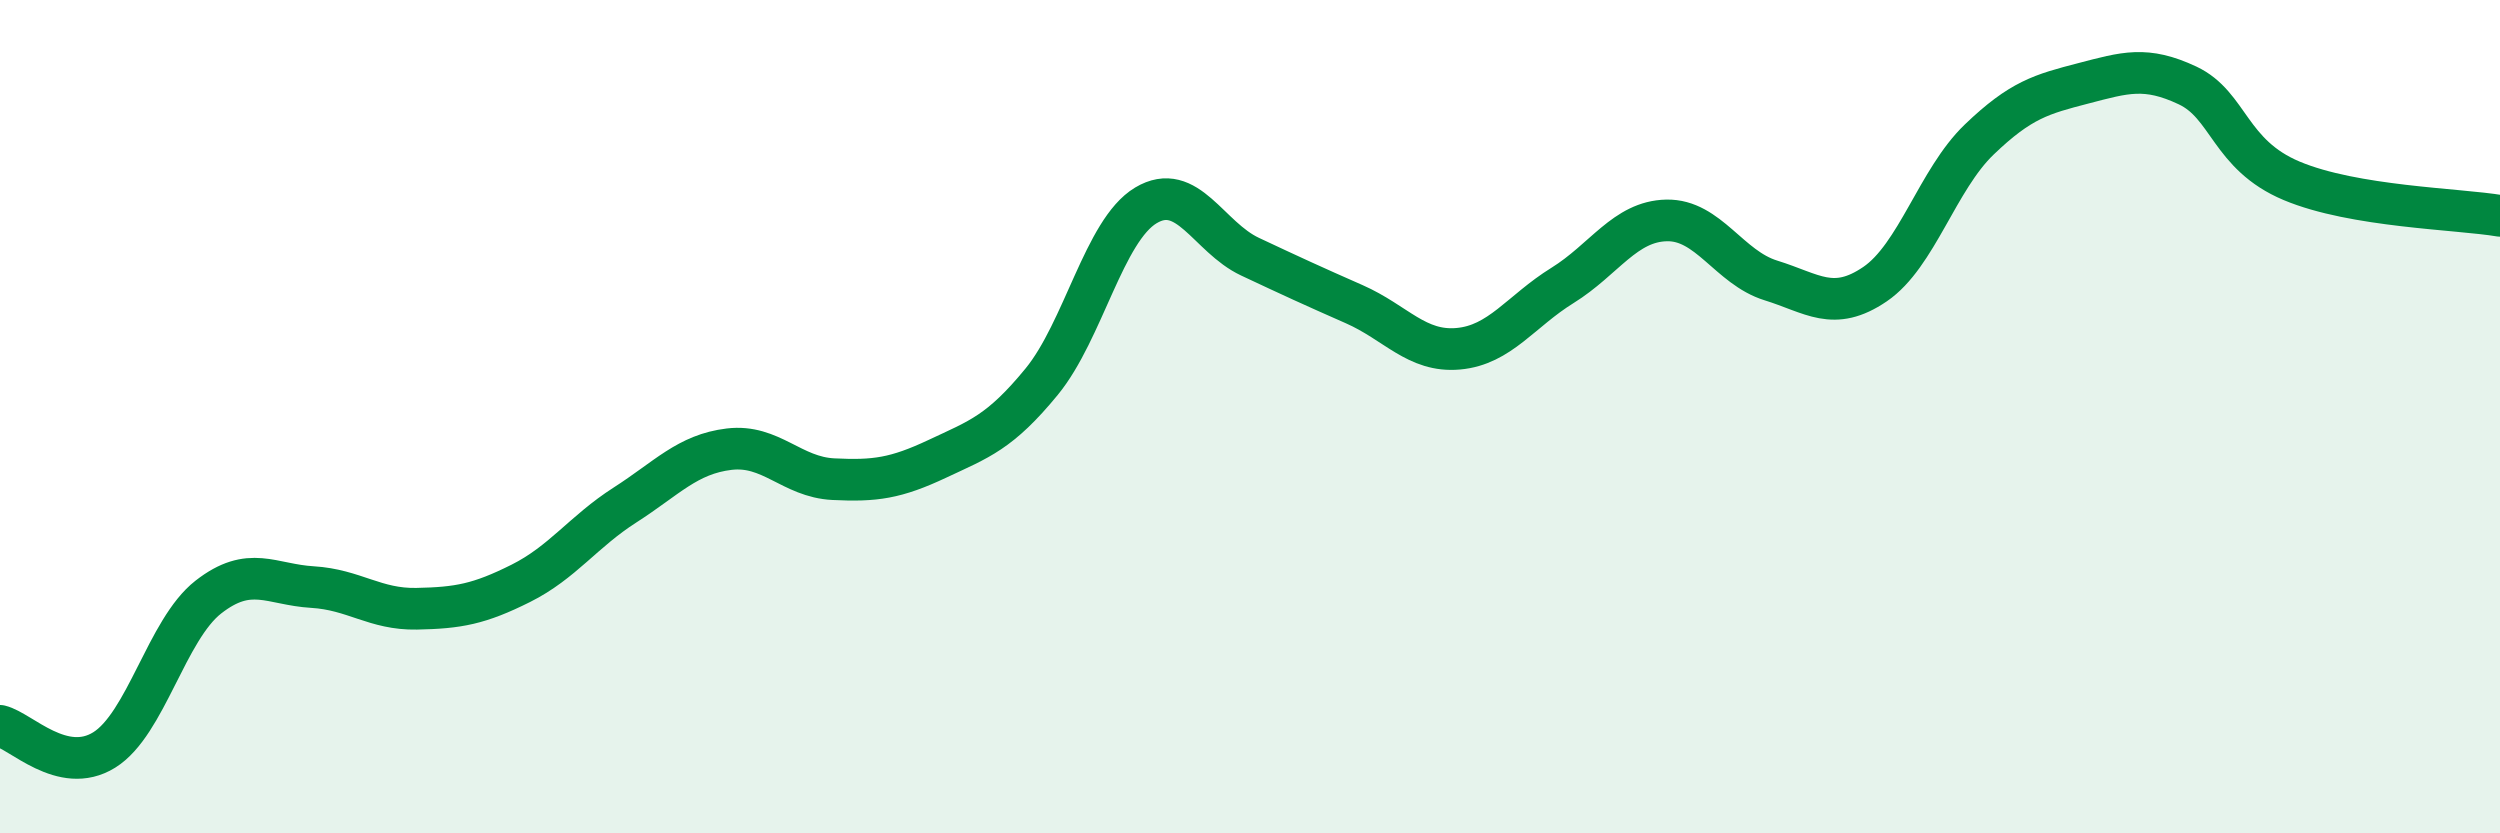
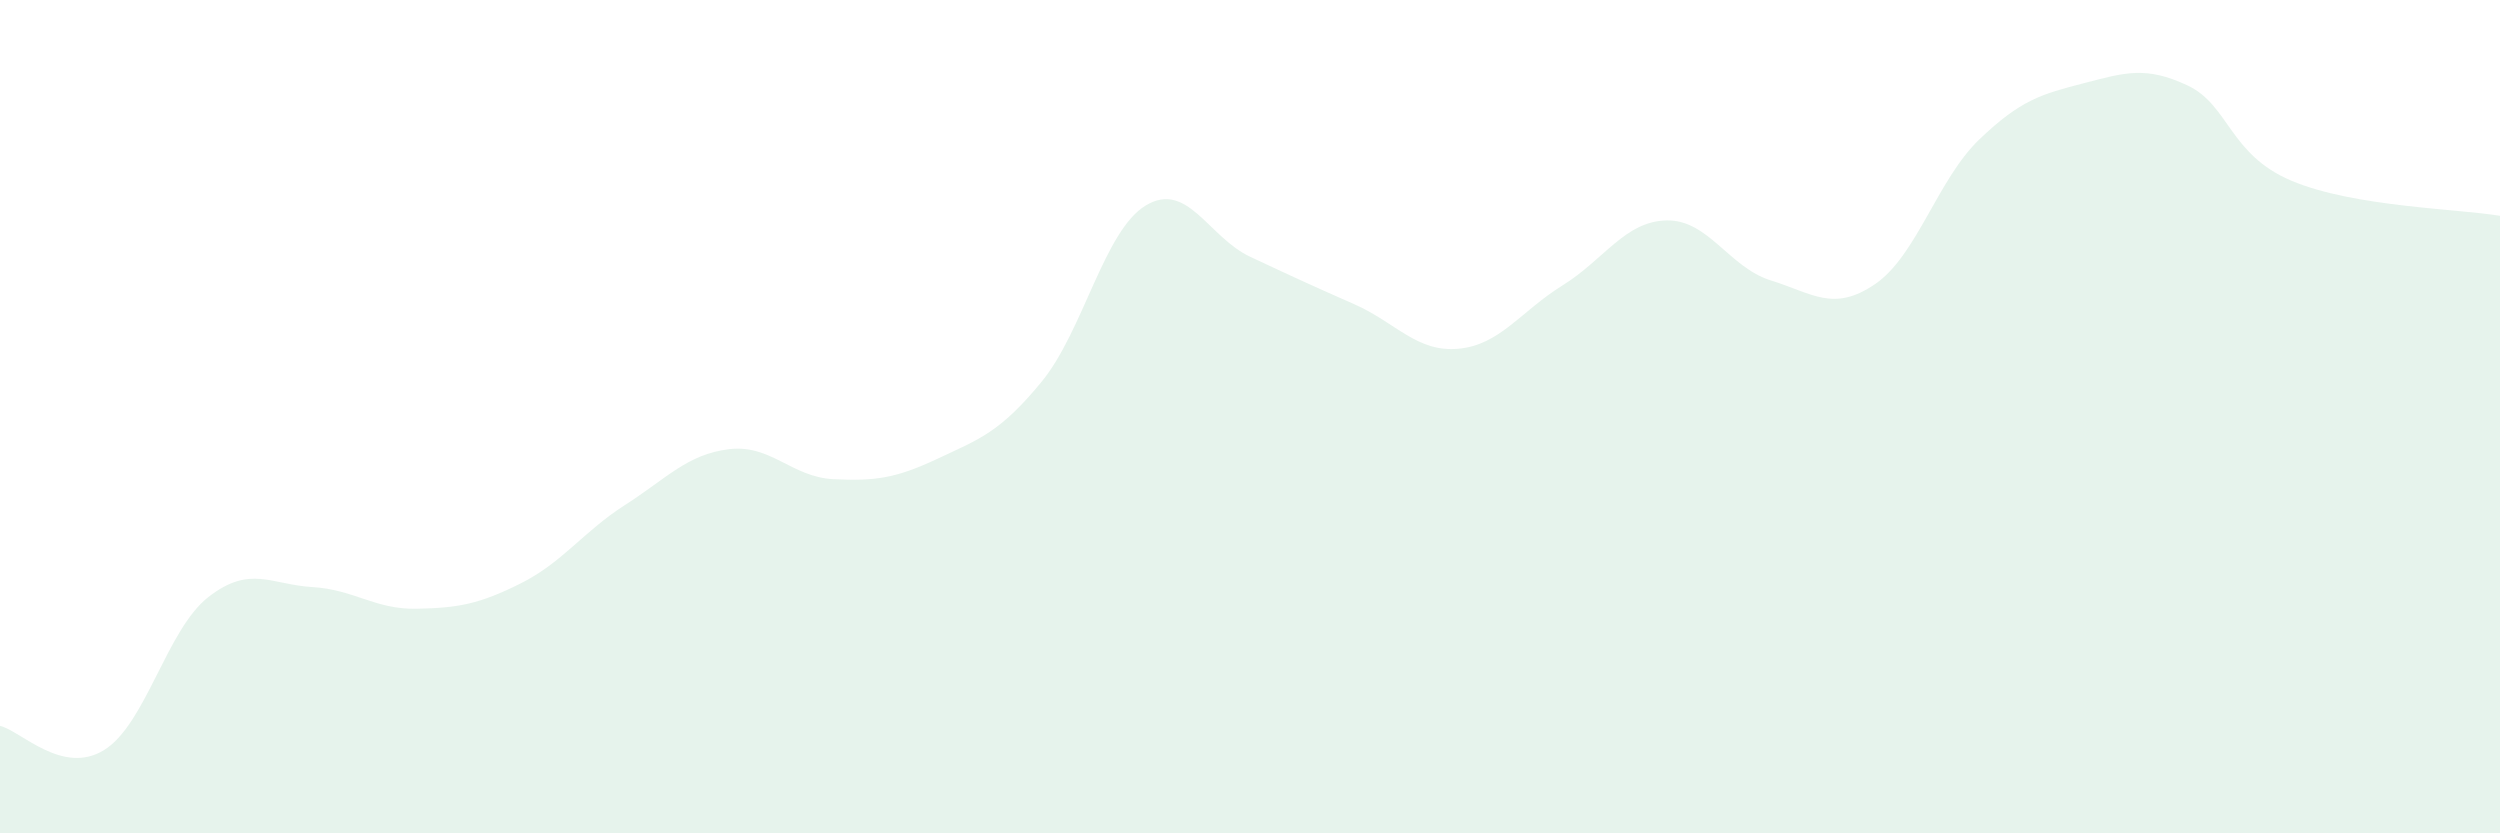
<svg xmlns="http://www.w3.org/2000/svg" width="60" height="20" viewBox="0 0 60 20">
  <path d="M 0,17.42 C 0.5,17.54 1.5,18.62 2.5,18 C 3.5,17.38 4,15.11 5,14.33 C 6,13.55 6.5,14.03 7.5,14.09 C 8.5,14.15 9,14.63 10,14.61 C 11,14.59 11.5,14.5 12.5,14 C 13.5,13.5 14,12.76 15,12.12 C 16,11.48 16.5,10.9 17.5,10.78 C 18.5,10.66 19,11.45 20,11.5 C 21,11.55 21.5,11.48 22.5,11.01 C 23.5,10.54 24,10.38 25,9.16 C 26,7.94 26.5,5.53 27.5,4.93 C 28.5,4.33 29,5.69 30,6.16 C 31,6.63 31.5,6.86 32.5,7.3 C 33.5,7.74 34,8.46 35,8.37 C 36,8.28 36.5,7.47 37.5,6.85 C 38.5,6.23 39,5.31 40,5.29 C 41,5.27 41.5,6.42 42.5,6.73 C 43.5,7.04 44,7.5 45,6.82 C 46,6.14 46.5,4.31 47.5,3.35 C 48.5,2.39 49,2.26 50,2 C 51,1.74 51.5,1.58 52.5,2.05 C 53.5,2.52 53.5,3.71 55,4.34 C 56.5,4.97 59,5.01 60,5.18L60 20L0 20Z" fill="#008740" opacity="0.1" stroke-linecap="round" stroke-linejoin="round" />
-   <path d="M 0,17.42 C 0.5,17.54 1.5,18.62 2.5,18 C 3.5,17.38 4,15.11 5,14.33 C 6,13.55 6.5,14.03 7.5,14.09 C 8.5,14.15 9,14.63 10,14.61 C 11,14.59 11.5,14.5 12.5,14 C 13.5,13.5 14,12.76 15,12.12 C 16,11.48 16.5,10.9 17.5,10.78 C 18.5,10.66 19,11.45 20,11.5 C 21,11.55 21.5,11.48 22.5,11.01 C 23.5,10.54 24,10.38 25,9.16 C 26,7.94 26.5,5.53 27.5,4.93 C 28.5,4.33 29,5.69 30,6.16 C 31,6.63 31.5,6.86 32.5,7.3 C 33.5,7.74 34,8.46 35,8.37 C 36,8.28 36.5,7.47 37.5,6.85 C 38.5,6.23 39,5.31 40,5.29 C 41,5.27 41.5,6.42 42.5,6.73 C 43.5,7.04 44,7.5 45,6.82 C 46,6.14 46.5,4.31 47.5,3.35 C 48.5,2.39 49,2.26 50,2 C 51,1.74 51.5,1.58 52.5,2.05 C 53.5,2.52 53.5,3.71 55,4.34 C 56.5,4.97 59,5.01 60,5.18" stroke="#008740" stroke-width="1" fill="none" stroke-linecap="round" stroke-linejoin="round" />
</svg>